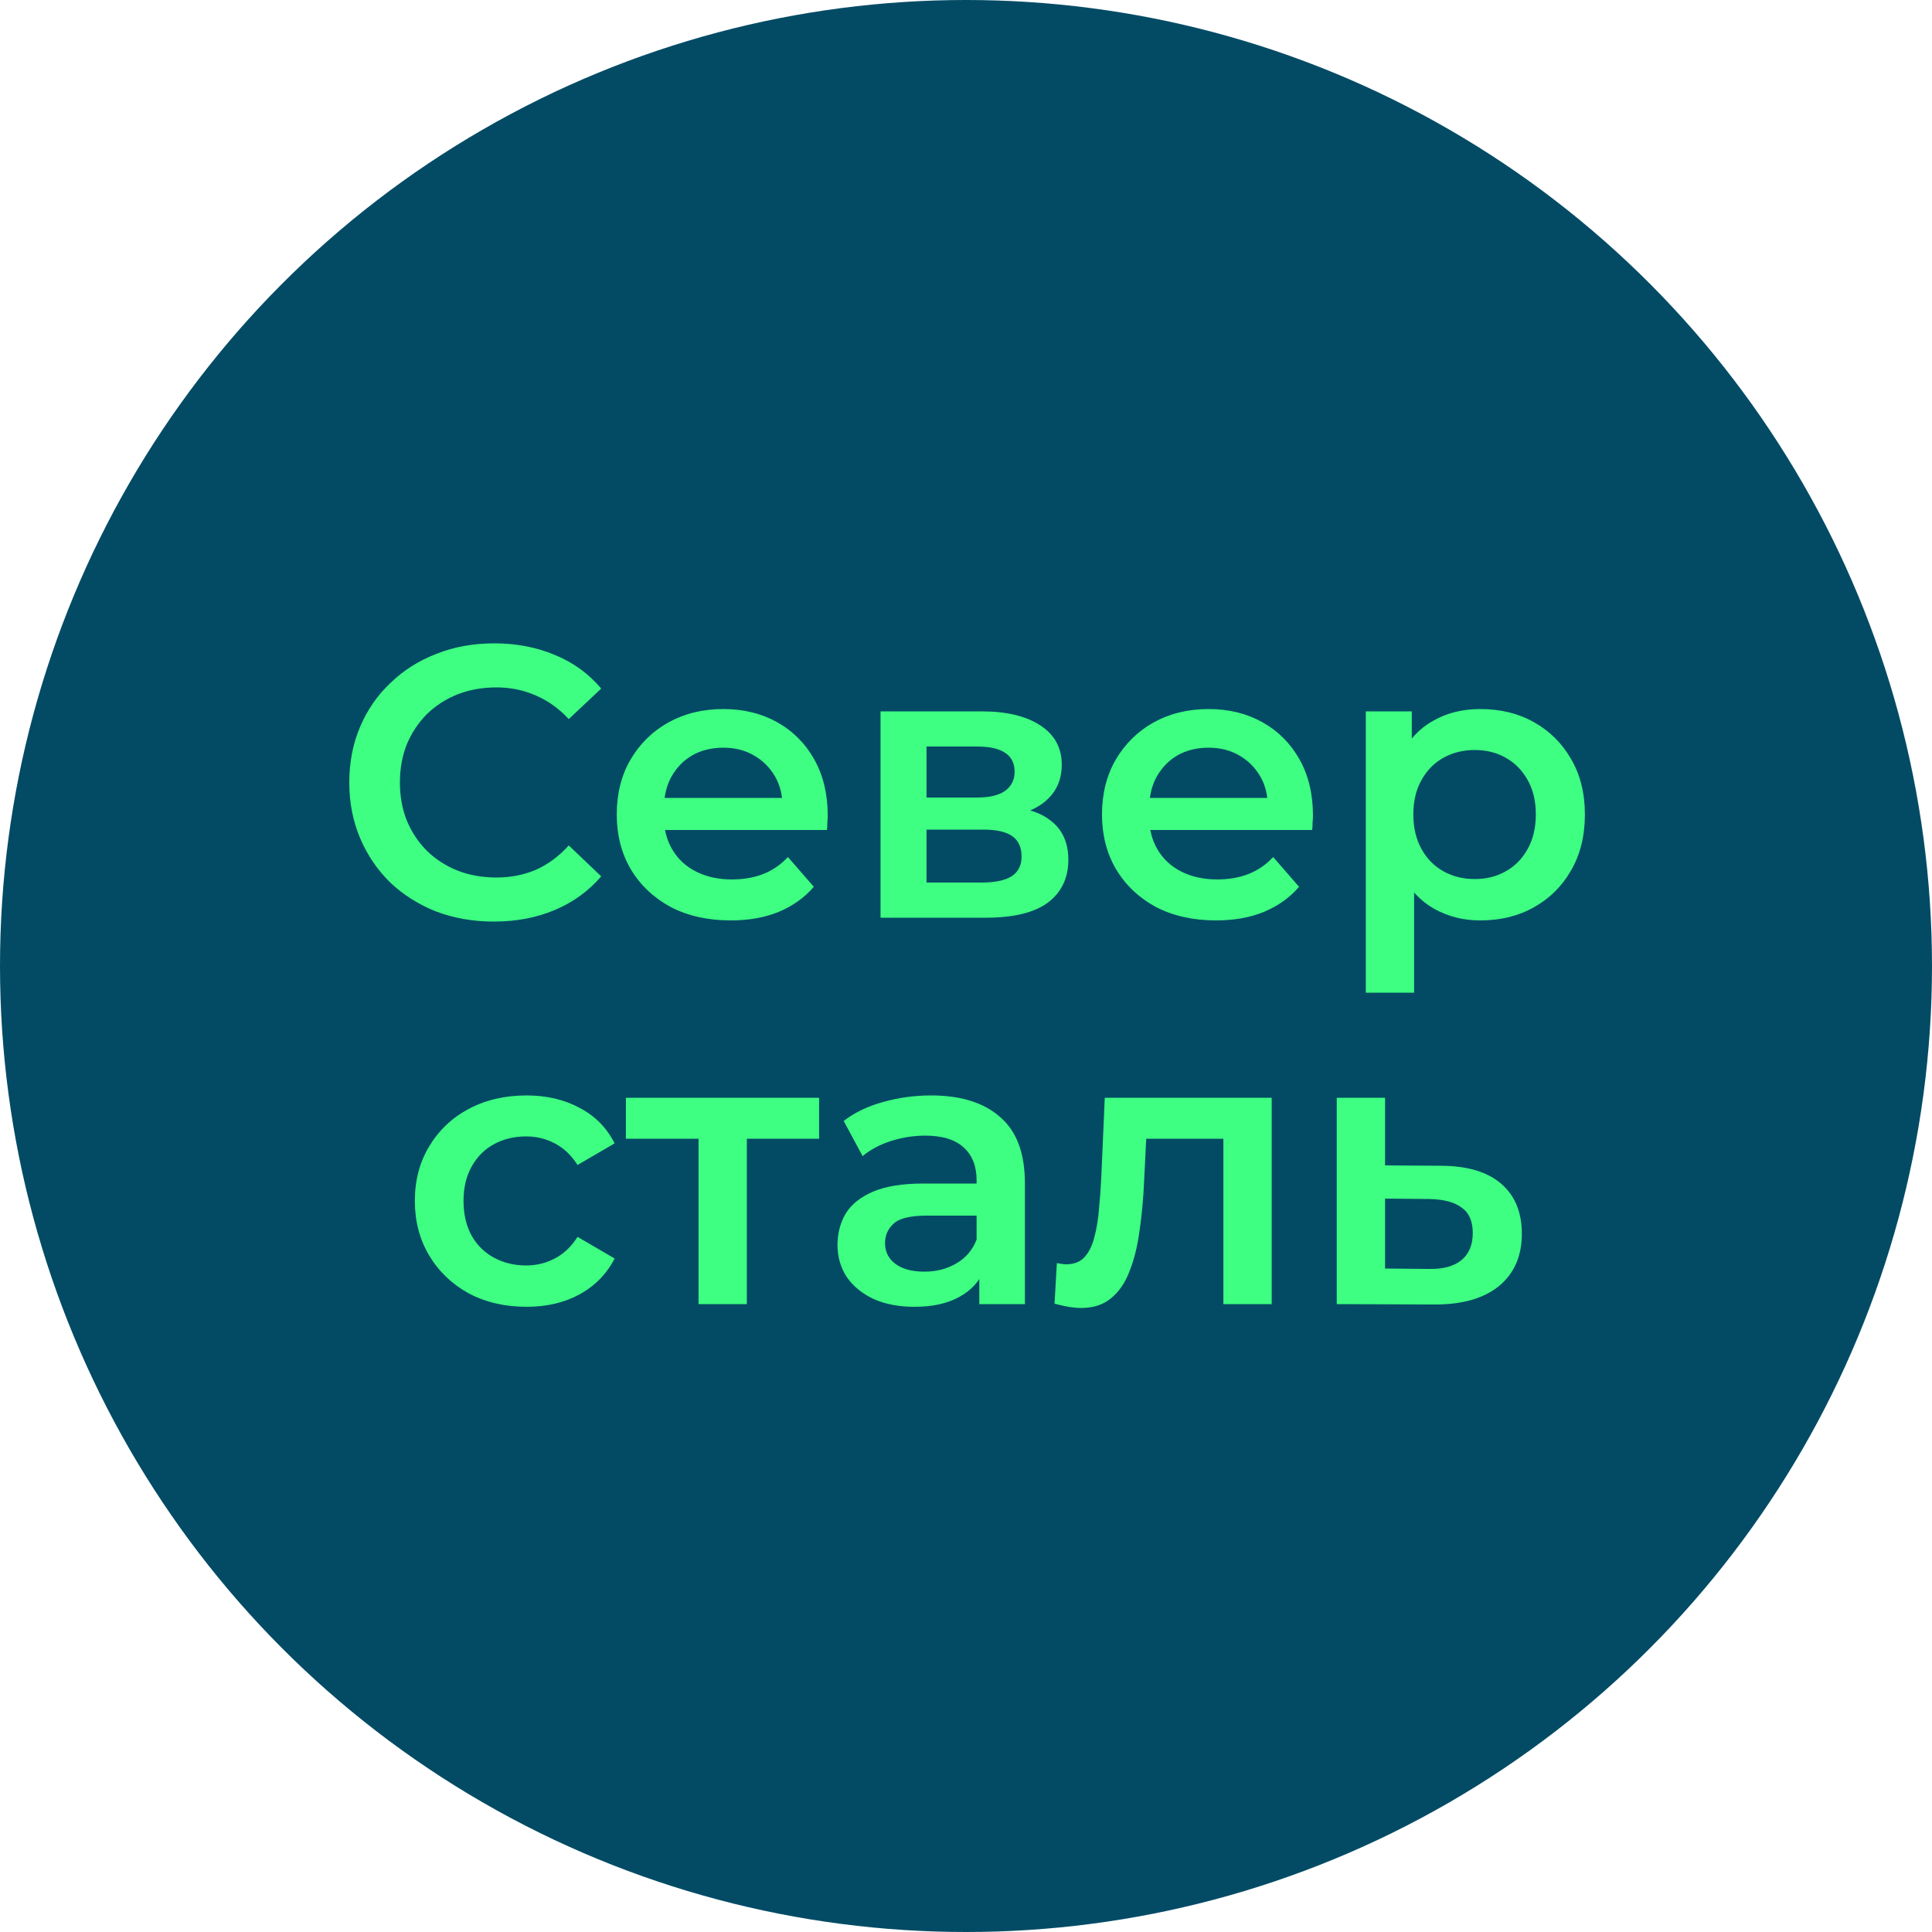
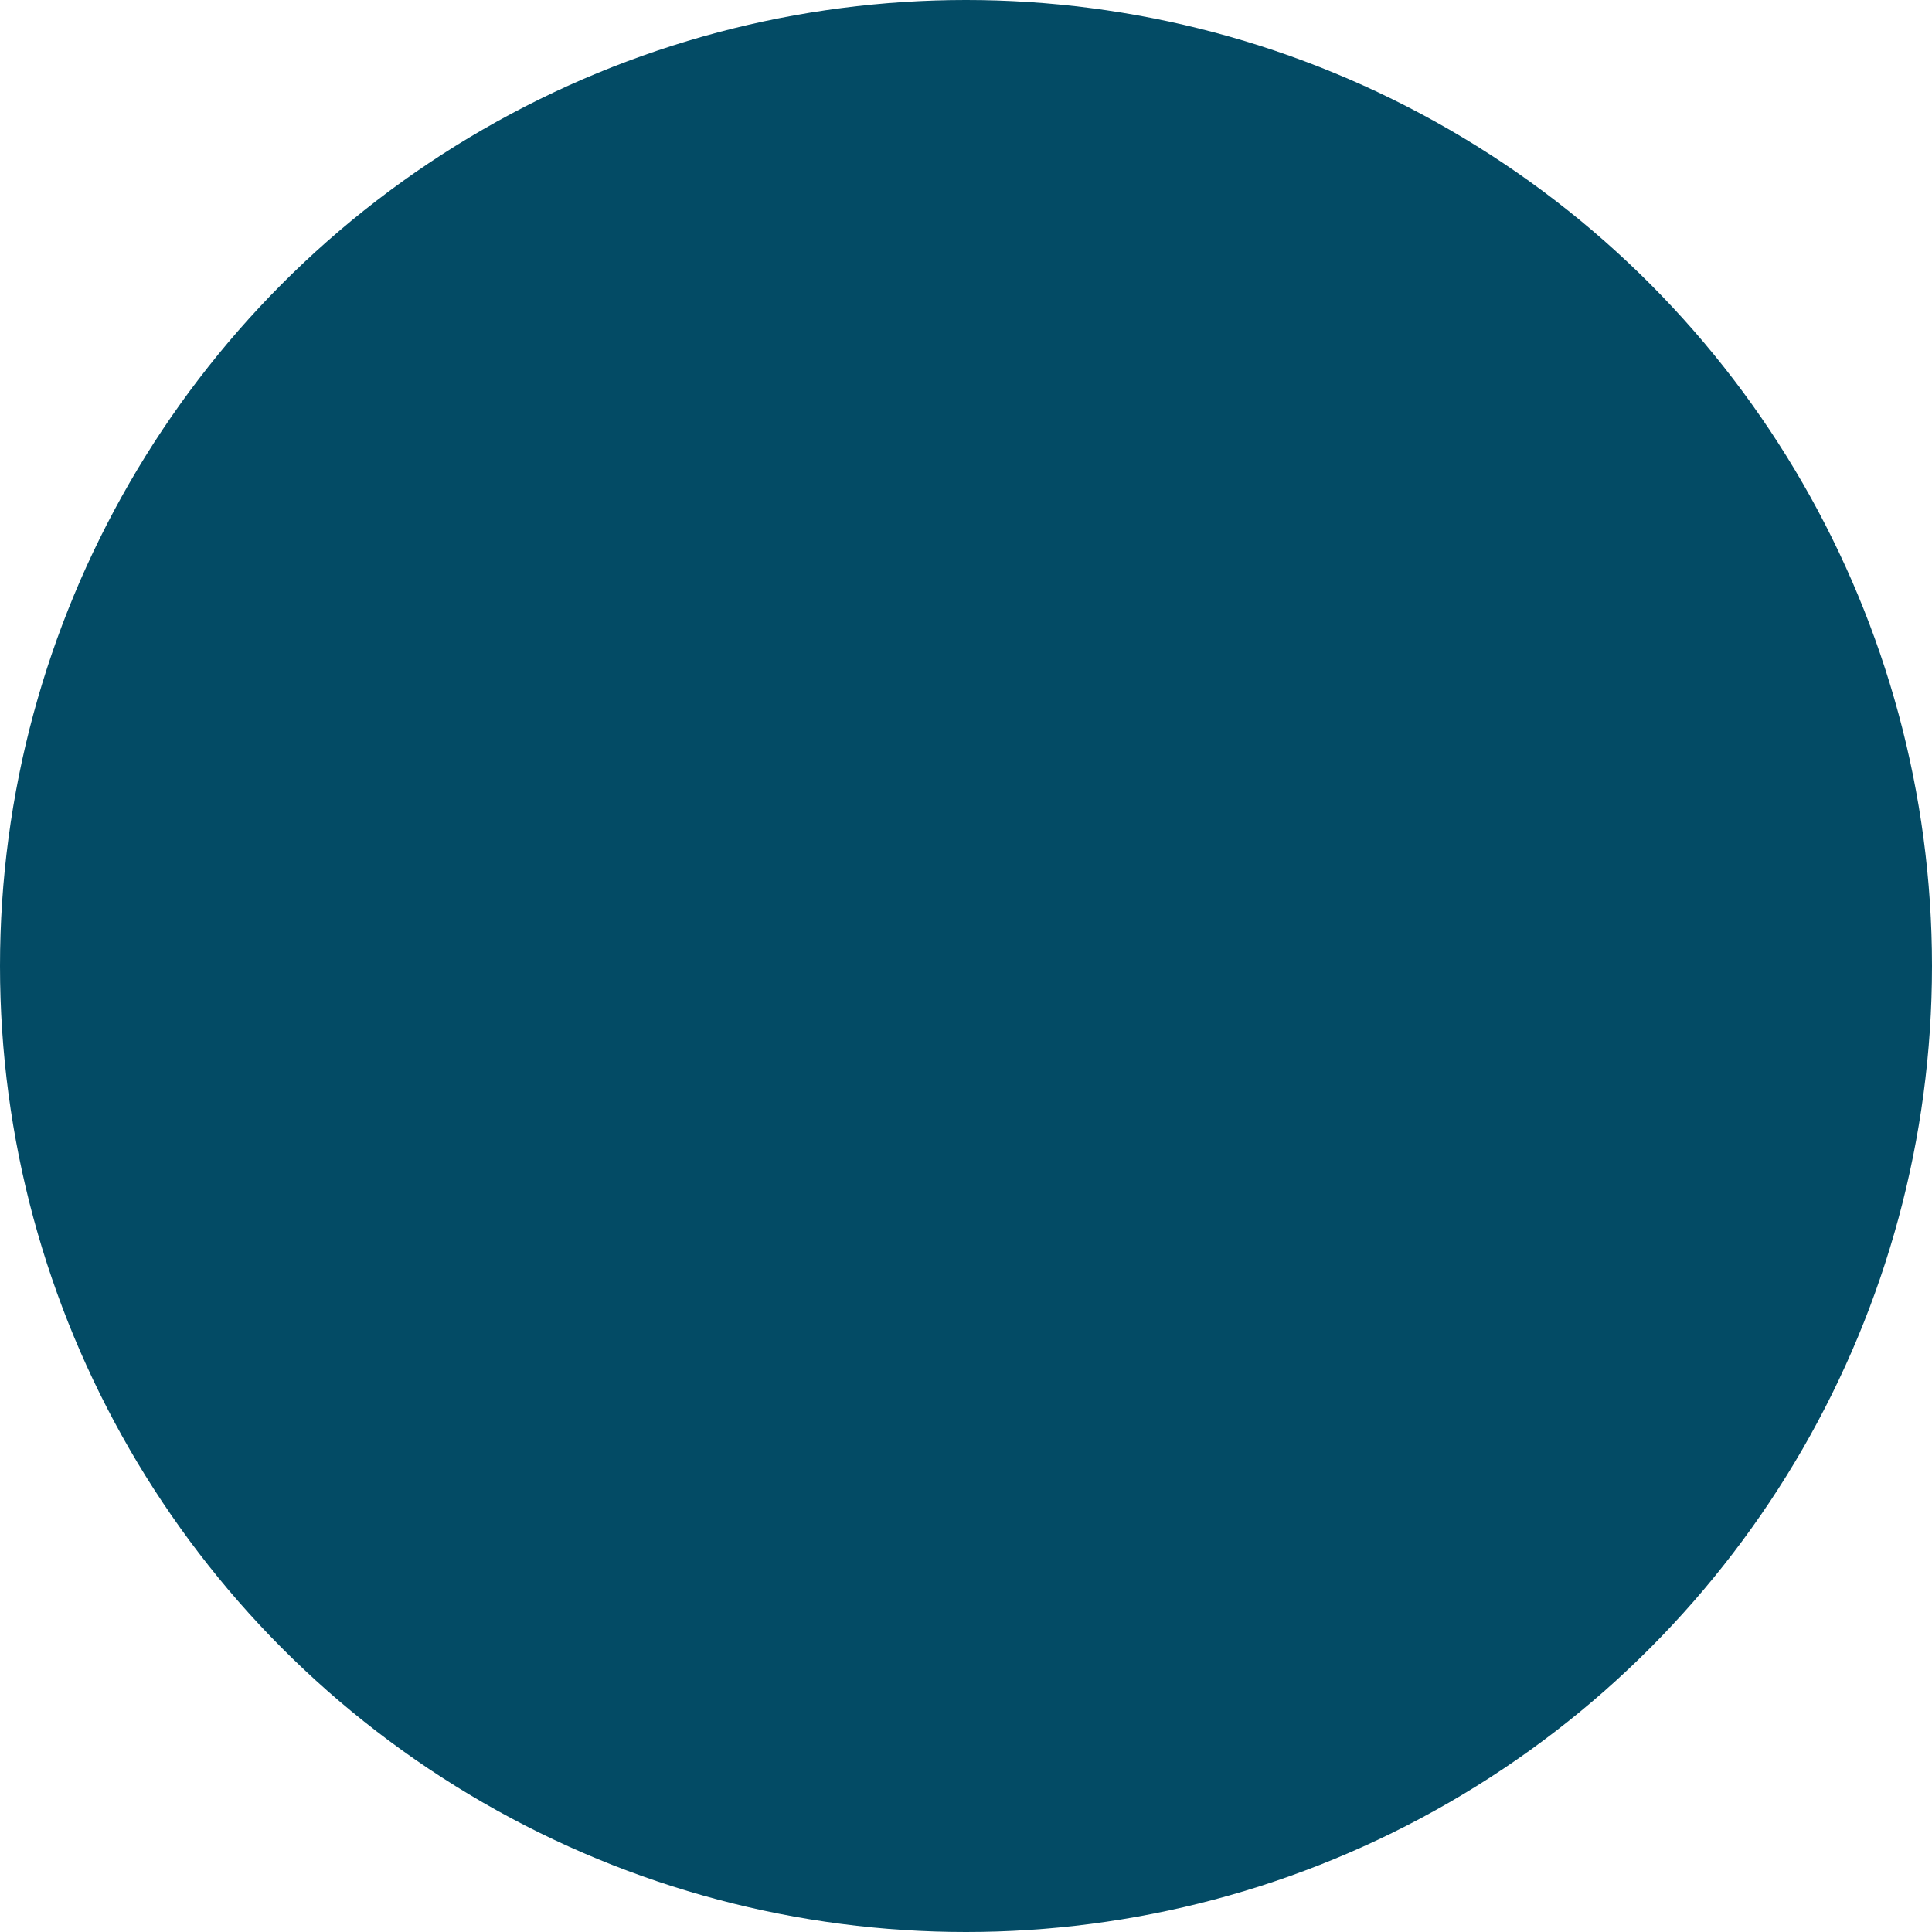
<svg xmlns="http://www.w3.org/2000/svg" width="80" height="80" viewBox="0 0 80 80" fill="none">
  <circle cx="40" cy="40" r="40" fill="#034B65" />
-   <path d="M20.447 38.16C19.593 38.16 18.799 38.021 18.063 37.744C17.337 37.456 16.703 37.056 16.159 36.544C15.625 36.021 15.209 35.408 14.911 34.704C14.612 34 14.463 33.232 14.463 32.4C14.463 31.568 14.612 30.8 14.911 30.096C15.209 29.392 15.631 28.784 16.175 28.272C16.719 27.749 17.353 27.349 18.079 27.072C18.804 26.784 19.599 26.64 20.463 26.64C21.38 26.64 22.217 26.8 22.975 27.12C23.732 27.429 24.372 27.893 24.895 28.512L23.551 29.776C23.145 29.339 22.692 29.013 22.191 28.8C21.689 28.576 21.145 28.464 20.559 28.464C19.972 28.464 19.433 28.56 18.943 28.752C18.463 28.944 18.041 29.216 17.679 29.568C17.327 29.92 17.049 30.336 16.847 30.816C16.655 31.296 16.559 31.824 16.559 32.4C16.559 32.976 16.655 33.504 16.847 33.984C17.049 34.464 17.327 34.88 17.679 35.232C18.041 35.584 18.463 35.856 18.943 36.048C19.433 36.24 19.972 36.336 20.559 36.336C21.145 36.336 21.689 36.229 22.191 36.016C22.692 35.792 23.145 35.456 23.551 35.008L24.895 36.288C24.372 36.896 23.732 37.36 22.975 37.68C22.217 38 21.375 38.16 20.447 38.16ZM30.258 38.112C29.308 38.112 28.476 37.925 27.762 37.552C27.058 37.168 26.508 36.645 26.114 35.984C25.73 35.323 25.538 34.571 25.538 33.728C25.538 32.875 25.724 32.123 26.098 31.472C26.482 30.811 27.004 30.293 27.666 29.92C28.338 29.547 29.1 29.36 29.954 29.36C30.786 29.36 31.527 29.541 32.178 29.904C32.828 30.267 33.34 30.779 33.714 31.44C34.087 32.101 34.274 32.88 34.274 33.776C34.274 33.861 34.268 33.957 34.258 34.064C34.258 34.171 34.252 34.272 34.242 34.368H27.122V33.04H33.186L32.402 33.456C32.412 32.965 32.311 32.533 32.098 32.16C31.884 31.787 31.591 31.493 31.218 31.28C30.855 31.067 30.434 30.96 29.954 30.96C29.463 30.96 29.031 31.067 28.658 31.28C28.295 31.493 28.007 31.792 27.794 32.176C27.591 32.549 27.49 32.992 27.49 33.504V33.824C27.49 34.336 27.607 34.789 27.842 35.184C28.076 35.579 28.407 35.883 28.834 36.096C29.26 36.309 29.751 36.416 30.306 36.416C30.786 36.416 31.218 36.341 31.602 36.192C31.986 36.043 32.327 35.808 32.626 35.488L33.698 36.72C33.314 37.168 32.828 37.515 32.242 37.76C31.666 37.995 31.004 38.112 30.258 38.112ZM36.461 38V29.456H40.637C41.672 29.456 42.483 29.648 43.069 30.032C43.666 30.416 43.965 30.96 43.965 31.664C43.965 32.357 43.688 32.901 43.133 33.296C42.578 33.68 41.843 33.872 40.925 33.872L41.165 33.376C42.2 33.376 42.968 33.568 43.469 33.952C43.981 34.325 44.237 34.875 44.237 35.6C44.237 36.357 43.955 36.949 43.389 37.376C42.824 37.792 41.965 38 40.813 38H36.461ZM38.365 36.544H40.653C41.197 36.544 41.608 36.459 41.885 36.288C42.163 36.107 42.301 35.835 42.301 35.472C42.301 35.088 42.173 34.805 41.917 34.624C41.661 34.443 41.261 34.352 40.717 34.352H38.365V36.544ZM38.365 33.024H40.461C40.973 33.024 41.357 32.933 41.613 32.752C41.88 32.56 42.013 32.293 42.013 31.952C42.013 31.6 41.88 31.339 41.613 31.168C41.357 30.997 40.973 30.912 40.461 30.912H38.365V33.024ZM50.351 38.112C49.402 38.112 48.57 37.925 47.855 37.552C47.151 37.168 46.602 36.645 46.207 35.984C45.823 35.323 45.631 34.571 45.631 33.728C45.631 32.875 45.818 32.123 46.191 31.472C46.575 30.811 47.098 30.293 47.759 29.92C48.431 29.547 49.194 29.36 50.047 29.36C50.879 29.36 51.621 29.541 52.271 29.904C52.922 30.267 53.434 30.779 53.807 31.44C54.181 32.101 54.367 32.88 54.367 33.776C54.367 33.861 54.362 33.957 54.351 34.064C54.351 34.171 54.346 34.272 54.335 34.368H47.215V33.04H53.279L52.495 33.456C52.506 32.965 52.405 32.533 52.191 32.16C51.978 31.787 51.685 31.493 51.311 31.28C50.949 31.067 50.527 30.96 50.047 30.96C49.557 30.96 49.125 31.067 48.751 31.28C48.389 31.493 48.101 31.792 47.887 32.176C47.685 32.549 47.583 32.992 47.583 33.504V33.824C47.583 34.336 47.701 34.789 47.935 35.184C48.17 35.579 48.501 35.883 48.927 36.096C49.354 36.309 49.845 36.416 50.399 36.416C50.879 36.416 51.311 36.341 51.695 36.192C52.079 36.043 52.421 35.808 52.719 35.488L53.791 36.72C53.407 37.168 52.922 37.515 52.335 37.76C51.759 37.995 51.098 38.112 50.351 38.112ZM61.291 38.112C60.598 38.112 59.963 37.952 59.387 37.632C58.822 37.312 58.368 36.832 58.027 36.192C57.696 35.541 57.531 34.72 57.531 33.728C57.531 32.725 57.691 31.904 58.011 31.264C58.342 30.624 58.79 30.149 59.355 29.84C59.92 29.52 60.566 29.36 61.291 29.36C62.134 29.36 62.875 29.541 63.515 29.904C64.166 30.267 64.678 30.773 65.051 31.424C65.435 32.075 65.627 32.843 65.627 33.728C65.627 34.613 65.435 35.387 65.051 36.048C64.678 36.699 64.166 37.205 63.515 37.568C62.875 37.931 62.134 38.112 61.291 38.112ZM56.555 41.104V29.456H58.459V31.472L58.395 33.744L58.555 36.016V41.104H56.555ZM61.067 36.4C61.547 36.4 61.974 36.293 62.347 36.08C62.731 35.867 63.035 35.557 63.259 35.152C63.483 34.747 63.595 34.272 63.595 33.728C63.595 33.173 63.483 32.699 63.259 32.304C63.035 31.899 62.731 31.589 62.347 31.376C61.974 31.163 61.547 31.056 61.067 31.056C60.587 31.056 60.155 31.163 59.771 31.376C59.387 31.589 59.083 31.899 58.859 32.304C58.635 32.699 58.523 33.173 58.523 33.728C58.523 34.272 58.635 34.747 58.859 35.152C59.083 35.557 59.387 35.867 59.771 36.08C60.155 36.293 60.587 36.4 61.067 36.4ZM21.802 54.112C20.906 54.112 20.106 53.925 19.402 53.552C18.709 53.168 18.165 52.645 17.77 51.984C17.376 51.323 17.178 50.571 17.178 49.728C17.178 48.875 17.376 48.123 17.77 47.472C18.165 46.811 18.709 46.293 19.402 45.92C20.106 45.547 20.906 45.36 21.802 45.36C22.634 45.36 23.365 45.531 23.994 45.872C24.634 46.203 25.12 46.693 25.45 47.344L23.914 48.24C23.658 47.835 23.344 47.536 22.97 47.344C22.608 47.152 22.213 47.056 21.786 47.056C21.296 47.056 20.853 47.163 20.458 47.376C20.064 47.589 19.754 47.899 19.53 48.304C19.306 48.699 19.194 49.173 19.194 49.728C19.194 50.283 19.306 50.763 19.53 51.168C19.754 51.563 20.064 51.867 20.458 52.08C20.853 52.293 21.296 52.4 21.786 52.4C22.213 52.4 22.608 52.304 22.97 52.112C23.344 51.92 23.658 51.621 23.914 51.216L25.45 52.112C25.12 52.752 24.634 53.248 23.994 53.6C23.365 53.941 22.634 54.112 21.802 54.112ZM28.925 54V46.672L29.389 47.152H25.917V45.456H33.917V47.152H30.461L30.925 46.672V54H28.925ZM40.551 54V52.272L40.439 51.904V48.88C40.439 48.293 40.263 47.84 39.911 47.52C39.559 47.189 39.026 47.024 38.311 47.024C37.831 47.024 37.357 47.099 36.887 47.248C36.429 47.397 36.039 47.605 35.719 47.872L34.935 46.416C35.394 46.064 35.938 45.803 36.567 45.632C37.207 45.451 37.869 45.36 38.551 45.36C39.789 45.36 40.743 45.659 41.415 46.256C42.098 46.843 42.439 47.755 42.439 48.992V54H40.551ZM37.863 54.112C37.223 54.112 36.663 54.005 36.183 53.792C35.703 53.568 35.33 53.264 35.063 52.88C34.807 52.485 34.679 52.043 34.679 51.552C34.679 51.072 34.791 50.64 35.015 50.256C35.25 49.872 35.629 49.568 36.151 49.344C36.674 49.12 37.367 49.008 38.231 49.008H40.711V50.336H38.375C37.693 50.336 37.234 50.448 36.999 50.672C36.765 50.885 36.647 51.152 36.647 51.472C36.647 51.835 36.791 52.123 37.079 52.336C37.367 52.549 37.767 52.656 38.279 52.656C38.77 52.656 39.207 52.544 39.591 52.32C39.986 52.096 40.269 51.765 40.439 51.328L40.775 52.528C40.583 53.029 40.237 53.419 39.735 53.696C39.245 53.973 38.621 54.112 37.863 54.112ZM43.666 53.984L43.762 52.304C43.837 52.315 43.906 52.325 43.97 52.336C44.034 52.347 44.093 52.352 44.146 52.352C44.477 52.352 44.733 52.251 44.914 52.048C45.096 51.845 45.229 51.573 45.314 51.232C45.41 50.88 45.474 50.491 45.506 50.064C45.549 49.627 45.581 49.189 45.602 48.752L45.746 45.456H52.658V54H50.658V46.608L51.122 47.152H47.058L47.49 46.592L47.378 48.848C47.346 49.605 47.282 50.309 47.186 50.96C47.101 51.6 46.962 52.16 46.77 52.64C46.589 53.12 46.333 53.493 46.002 53.76C45.682 54.027 45.272 54.16 44.77 54.16C44.61 54.16 44.434 54.144 44.242 54.112C44.061 54.08 43.869 54.037 43.666 53.984ZM59.64 48.272C60.739 48.272 61.576 48.517 62.152 49.008C62.728 49.499 63.016 50.192 63.016 51.088C63.016 52.016 62.696 52.741 62.056 53.264C61.416 53.776 60.514 54.027 59.352 54.016L55.352 54V45.456H57.352V48.256L59.64 48.272ZM59.176 52.544C59.763 52.555 60.211 52.432 60.52 52.176C60.829 51.92 60.984 51.547 60.984 51.056C60.984 50.565 60.829 50.213 60.52 50C60.221 49.776 59.773 49.659 59.176 49.648L57.352 49.632V52.528L59.176 52.544Z" fill="#3EFF82" />
</svg>